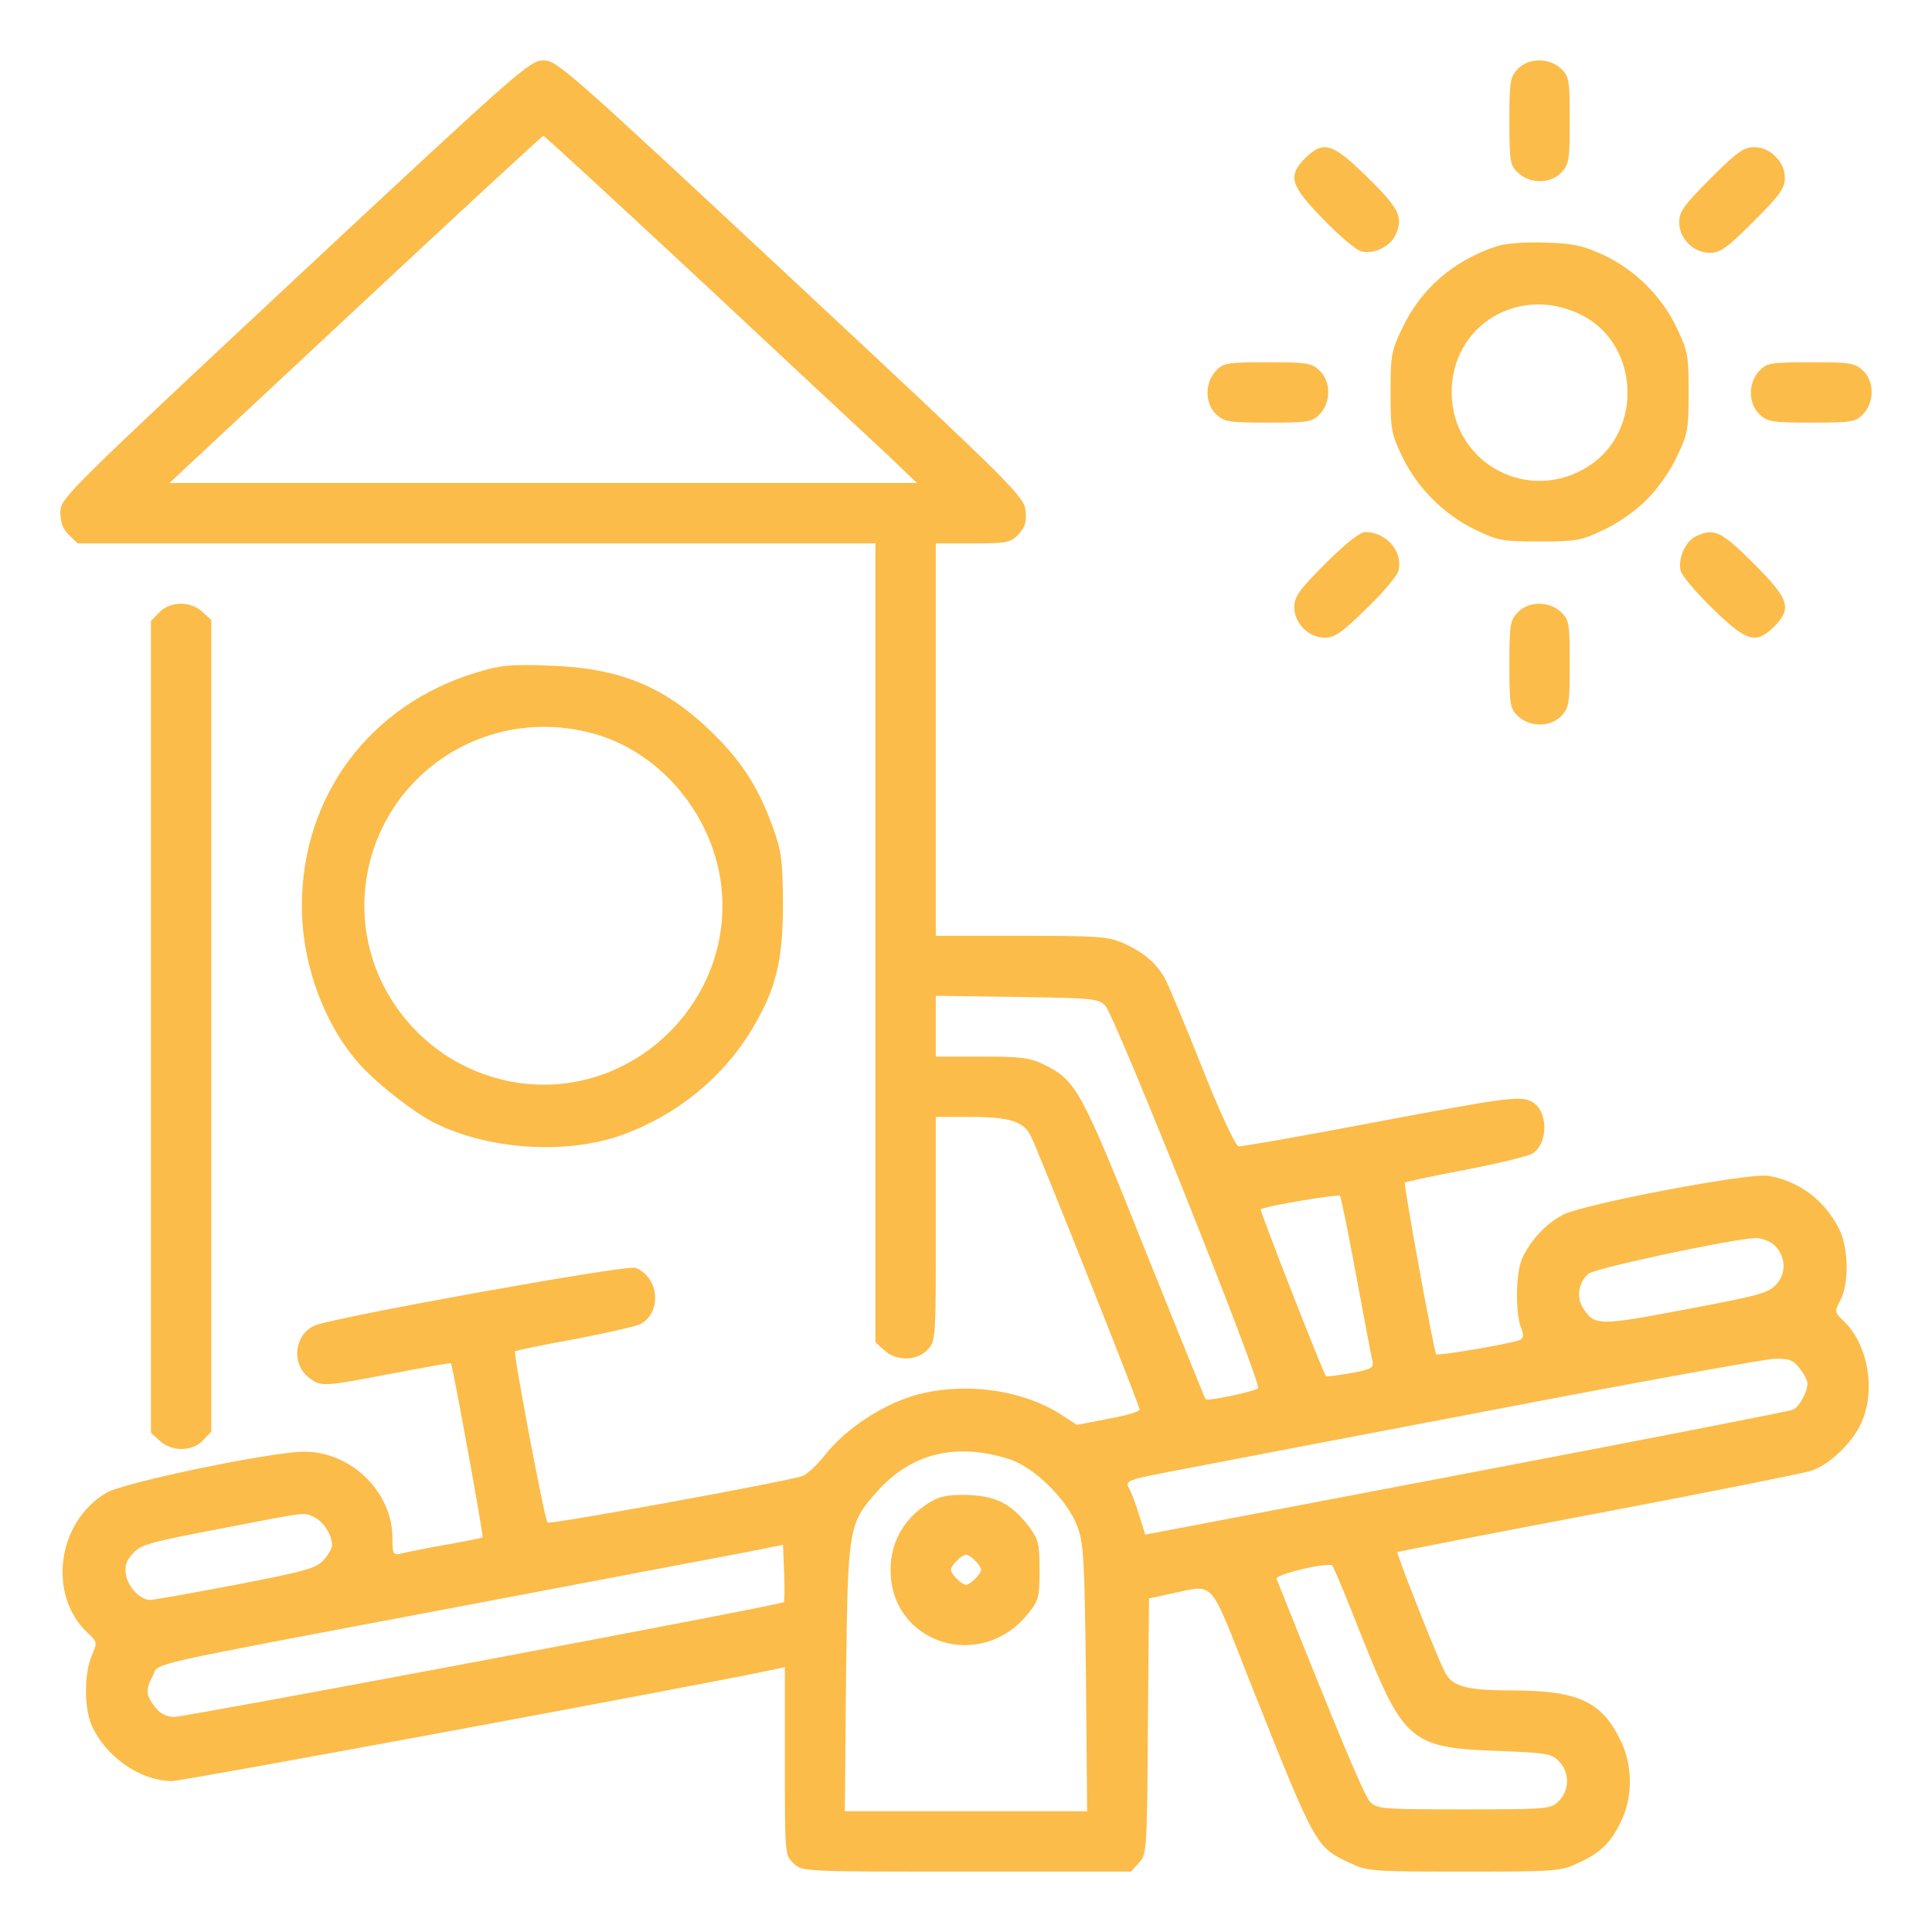
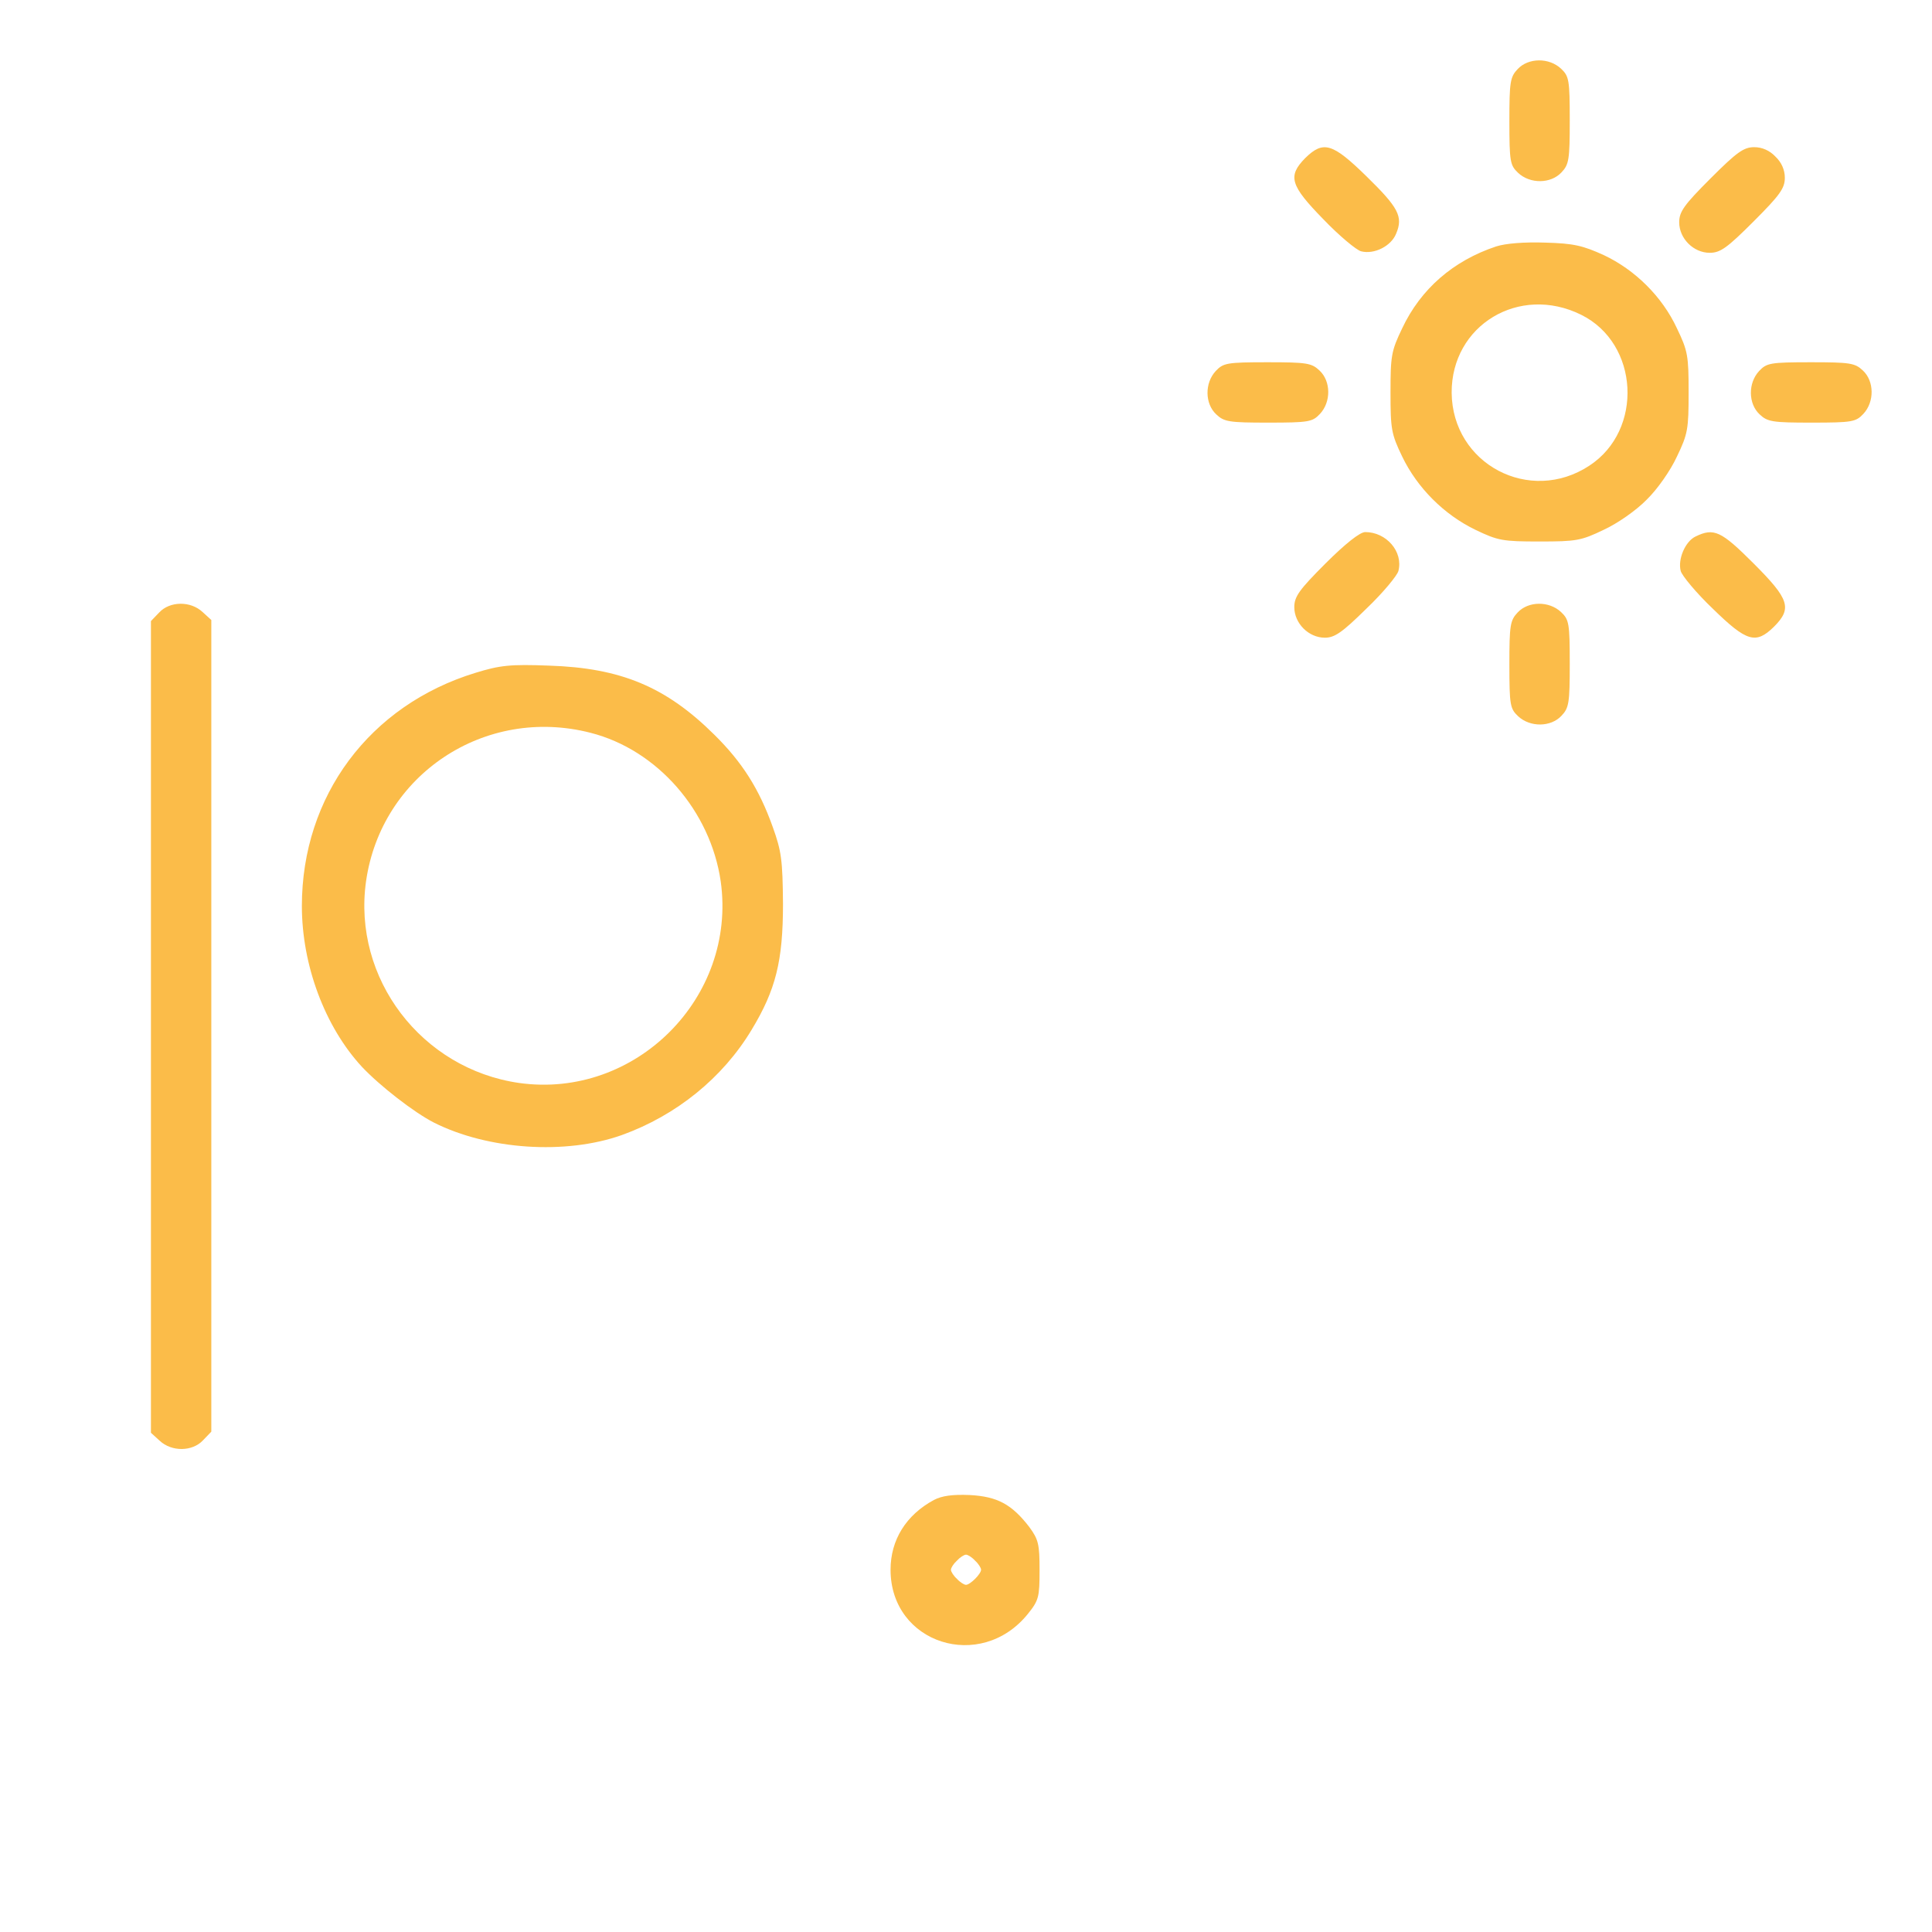
<svg xmlns="http://www.w3.org/2000/svg" width="40" height="40" viewBox="0 0 40 40" fill="none">
-   <path d="M6.102 5.781C1.328 10.242 1.25 10.32 1.25 10.609C1.25 10.82 1.305 10.961 1.43 11.078L1.609 11.25H18.125V27.789L18.305 27.953C18.555 28.188 18.984 28.18 19.203 27.945C19.375 27.766 19.375 27.719 19.375 25.445V23.125H20.07C20.922 23.125 21.203 23.219 21.352 23.539C21.562 23.992 23.594 29.094 23.594 29.18C23.594 29.227 23.305 29.312 22.945 29.375L22.297 29.5L21.945 29.273C21.117 28.75 19.875 28.602 18.883 28.906C18.227 29.109 17.492 29.602 17.094 30.109C16.922 30.328 16.703 30.531 16.609 30.562C16.25 30.68 11.383 31.57 11.336 31.523C11.273 31.453 10.625 28.023 10.664 27.977C10.688 27.961 11.234 27.844 11.891 27.727C12.547 27.602 13.164 27.461 13.258 27.414C13.711 27.172 13.648 26.438 13.156 26.25C12.977 26.18 7 27.258 6.531 27.438C6.102 27.609 6.016 28.227 6.391 28.516C6.641 28.719 6.688 28.711 8.117 28.438C8.781 28.312 9.328 28.211 9.336 28.227C9.375 28.281 10.016 31.812 9.992 31.828C9.977 31.844 9.625 31.914 9.219 31.984C8.812 32.055 8.398 32.141 8.305 32.164C8.141 32.203 8.125 32.18 8.125 31.844C8.125 30.891 7.273 30.055 6.297 30.055C5.594 30.062 2.586 30.688 2.203 30.906C1.18 31.508 0.977 33.031 1.82 33.812C2.016 33.992 2.016 34.008 1.898 34.281C1.742 34.648 1.742 35.352 1.891 35.703C2.172 36.359 2.898 36.875 3.562 36.875C3.797 36.875 14.586 34.875 16.039 34.562L16.25 34.516V36.461C16.25 38.398 16.25 38.414 16.43 38.578C16.609 38.75 16.625 38.75 20.008 38.75H23.414L23.578 38.57C23.742 38.391 23.75 38.336 23.766 35.742L23.789 33.094L24.258 32.992C25.164 32.805 25.023 32.656 25.852 34.75C27.234 38.227 27.234 38.234 27.93 38.562C28.305 38.742 28.383 38.75 30.312 38.75C32.242 38.75 32.32 38.742 32.695 38.562C33.164 38.344 33.375 38.125 33.586 37.656C33.805 37.172 33.797 36.555 33.562 36.055C33.18 35.242 32.688 35.008 31.398 35C30.328 35 30.055 34.922 29.898 34.586C29.68 34.133 28.906 32.156 28.93 32.133C28.945 32.125 30.82 31.758 33.094 31.328C35.367 30.898 37.344 30.5 37.492 30.453C37.867 30.336 38.359 29.867 38.539 29.453C38.844 28.773 38.672 27.82 38.164 27.344C37.984 27.172 37.977 27.156 38.102 26.922C38.289 26.57 38.273 25.82 38.07 25.43C37.766 24.836 37.234 24.445 36.602 24.344C36.195 24.281 32.812 24.922 32.367 25.148C32.008 25.328 31.672 25.695 31.508 26.07C31.383 26.367 31.375 27.164 31.484 27.469C31.547 27.617 31.547 27.695 31.484 27.734C31.375 27.805 29.773 28.078 29.734 28.039C29.688 27.984 29.055 24.516 29.086 24.484C29.102 24.469 29.672 24.344 30.344 24.219C31.023 24.086 31.641 23.938 31.727 23.883C32.062 23.672 32.055 22.992 31.719 22.812C31.477 22.68 31.203 22.719 28.43 23.242C26.953 23.523 25.695 23.742 25.641 23.734C25.578 23.719 25.242 23 24.891 22.109C24.539 21.227 24.195 20.398 24.125 20.273C23.953 19.953 23.695 19.727 23.281 19.539C22.961 19.391 22.773 19.375 21.156 19.375H19.375V11.25H20.141C20.852 11.25 20.922 11.234 21.086 11.062C21.219 10.922 21.258 10.805 21.234 10.578C21.211 10.289 21.016 10.086 16.383 5.766C11.758 1.453 11.531 1.25 11.25 1.25C10.969 1.25 10.742 1.453 6.102 5.781ZM14.57 5.867C16.375 7.555 18.109 9.172 18.422 9.461L18.984 10H3.508L7.359 6.406C9.477 4.43 11.227 2.812 11.25 2.812C11.273 2.812 12.766 4.188 14.57 5.867ZM22.883 20.82C23.086 21.031 26.133 28.664 26.047 28.742C25.969 28.812 25 29.016 24.961 28.969C24.945 28.953 24.383 27.555 23.703 25.867C22.383 22.547 22.273 22.359 21.609 22.039C21.328 21.898 21.125 21.875 20.328 21.875H19.375V20.617L21.055 20.641C22.609 20.664 22.742 20.672 22.883 20.82ZM28.078 26.406C28.242 27.289 28.391 28.086 28.414 28.172C28.445 28.32 28.398 28.352 27.961 28.43C27.688 28.477 27.461 28.508 27.453 28.492C27.398 28.438 26.078 25.062 26.102 25.039C26.164 24.977 27.695 24.719 27.742 24.758C27.766 24.781 27.914 25.523 28.078 26.406ZM36.711 25.758C36.969 25.977 37 26.344 36.781 26.586C36.617 26.773 36.43 26.82 34.906 27.109C33.086 27.453 33.016 27.453 32.773 27.078C32.633 26.859 32.68 26.555 32.883 26.375C33.008 26.258 35.836 25.656 36.336 25.633C36.453 25.625 36.617 25.688 36.711 25.758ZM37.258 28.328C37.352 28.445 37.422 28.586 37.422 28.641C37.422 28.82 37.25 29.133 37.117 29.188C37.047 29.219 34.008 29.812 30.352 30.508L23.711 31.773L23.586 31.375C23.523 31.156 23.422 30.898 23.375 30.812C23.289 30.648 23.312 30.641 24.594 30.398C25.312 30.258 28.258 29.695 31.133 29.148C34.016 28.594 36.531 28.141 36.734 28.133C37.039 28.125 37.125 28.156 37.258 28.328ZM20.898 30.211C21.414 30.375 22.102 31.055 22.305 31.602C22.438 31.953 22.453 32.289 22.484 34.742L22.508 37.5H17.492L17.516 34.742C17.555 31.617 17.562 31.547 18.172 30.867C18.875 30.086 19.797 29.859 20.898 30.211ZM6.508 31.414C6.695 31.5 6.875 31.781 6.875 31.992C6.875 32.055 6.797 32.188 6.703 32.297C6.547 32.469 6.328 32.531 4.875 32.812C3.969 32.984 3.172 33.125 3.109 33.125C2.906 33.125 2.656 32.867 2.609 32.609C2.578 32.422 2.609 32.32 2.75 32.164C2.914 31.977 3.102 31.93 4.531 31.656C6.438 31.289 6.273 31.305 6.508 31.414ZM16.227 33.172C16.172 33.227 3.852 35.547 3.609 35.547C3.445 35.547 3.32 35.484 3.211 35.344C3.016 35.094 3.008 34.984 3.164 34.695C3.305 34.414 2.797 34.531 9.414 33.281C12.383 32.719 15.125 32.195 15.508 32.125L16.211 31.984L16.234 32.562C16.25 32.883 16.242 33.156 16.227 33.172ZM28.203 33.906C29.062 36.055 29.219 36.188 30.992 36.25C32.008 36.289 32.117 36.305 32.273 36.461C32.5 36.688 32.5 37.062 32.273 37.289C32.109 37.453 32.055 37.461 30.312 37.461C28.625 37.461 28.508 37.453 28.367 37.305C28.242 37.18 27.727 35.938 26.43 32.688C26.398 32.594 27.5 32.336 27.586 32.414C27.609 32.438 27.891 33.109 28.203 33.906Z" fill="#FBBC49" />
  <path d="M19.336 31.055C18.758 31.367 18.438 31.883 18.438 32.5C18.438 34.031 20.305 34.625 21.281 33.414C21.508 33.133 21.523 33.062 21.523 32.508C21.523 31.969 21.5 31.875 21.312 31.617C20.945 31.141 20.648 30.984 20.078 30.953C19.719 30.938 19.5 30.969 19.336 31.055ZM20.188 32.312C20.258 32.375 20.312 32.461 20.312 32.5C20.312 32.586 20.086 32.812 20 32.812C19.961 32.812 19.875 32.758 19.812 32.688C19.742 32.625 19.688 32.539 19.688 32.5C19.688 32.461 19.742 32.375 19.812 32.312C19.875 32.242 19.961 32.188 20 32.188C20.039 32.188 20.125 32.242 20.188 32.312ZM31.422 1.43C31.266 1.594 31.25 1.695 31.25 2.508C31.25 3.352 31.266 3.422 31.43 3.578C31.68 3.813 32.109 3.805 32.328 3.57C32.484 3.406 32.5 3.305 32.5 2.492C32.5 1.648 32.484 1.578 32.32 1.422C32.07 1.188 31.641 1.195 31.422 1.43ZM27.023 3.273C26.656 3.648 26.711 3.836 27.398 4.539C27.727 4.883 28.086 5.18 28.18 5.203C28.453 5.273 28.805 5.094 28.906 4.836C29.055 4.484 28.953 4.297 28.289 3.648C27.586 2.961 27.398 2.906 27.023 3.273ZM35.414 3.695C34.867 4.242 34.766 4.383 34.766 4.602C34.766 4.938 35.062 5.234 35.398 5.234C35.617 5.234 35.758 5.133 36.305 4.586C36.852 4.039 36.953 3.898 36.953 3.68C36.953 3.516 36.883 3.359 36.758 3.242C36.641 3.117 36.484 3.047 36.32 3.047C36.102 3.047 35.961 3.148 35.414 3.695ZM30.977 5.102C30.086 5.398 29.414 5.984 29.031 6.797C28.805 7.266 28.789 7.367 28.789 8.125C28.789 8.883 28.805 8.984 29.031 9.453C29.344 10.102 29.898 10.656 30.547 10.969C31.016 11.195 31.117 11.211 31.875 11.211C32.633 11.211 32.734 11.195 33.203 10.969C33.492 10.836 33.883 10.562 34.094 10.344C34.312 10.133 34.586 9.742 34.719 9.453C34.945 8.984 34.961 8.883 34.961 8.125C34.961 7.367 34.945 7.266 34.719 6.797C34.414 6.141 33.852 5.586 33.203 5.281C32.773 5.086 32.586 5.039 31.992 5.023C31.562 5.008 31.172 5.039 30.977 5.102ZM32.734 6.516C33.938 7.109 34.031 8.906 32.906 9.641C31.672 10.453 30.07 9.609 30.055 8.133C30.047 6.734 31.453 5.883 32.734 6.516ZM25.172 7.68C24.938 7.93 24.945 8.359 25.18 8.578C25.344 8.734 25.445 8.75 26.258 8.75C27.102 8.75 27.172 8.734 27.328 8.57C27.562 8.32 27.555 7.891 27.32 7.672C27.156 7.516 27.055 7.5 26.242 7.5C25.398 7.5 25.328 7.516 25.172 7.68ZM36.422 7.68C36.188 7.93 36.195 8.359 36.43 8.578C36.594 8.734 36.695 8.75 37.508 8.75C38.352 8.75 38.422 8.734 38.578 8.57C38.812 8.32 38.805 7.891 38.57 7.672C38.406 7.516 38.305 7.5 37.492 7.5C36.648 7.5 36.578 7.516 36.422 7.68ZM27.445 11.664C26.898 12.211 26.797 12.352 26.797 12.57C26.797 12.906 27.094 13.203 27.43 13.203C27.633 13.203 27.789 13.094 28.289 12.602C28.633 12.274 28.93 11.914 28.953 11.82C29.055 11.422 28.703 11.016 28.266 11.016C28.156 11.016 27.852 11.258 27.445 11.664ZM35.102 11.109C34.891 11.211 34.734 11.578 34.797 11.82C34.82 11.914 35.117 12.274 35.461 12.602C36.164 13.289 36.352 13.344 36.727 12.977C37.109 12.594 37.047 12.406 36.305 11.664C35.633 10.992 35.484 10.922 35.102 11.109ZM3.297 12.68L3.125 12.859V29.664L3.305 29.828C3.555 30.062 3.984 30.055 4.203 29.82L4.375 29.641V12.836L4.195 12.672C3.945 12.438 3.516 12.445 3.297 12.68ZM31.422 12.68C31.266 12.844 31.25 12.945 31.25 13.758C31.25 14.602 31.266 14.672 31.43 14.828C31.68 15.062 32.109 15.055 32.328 14.82C32.484 14.656 32.5 14.555 32.5 13.742C32.5 12.899 32.484 12.828 32.32 12.672C32.07 12.438 31.641 12.445 31.422 12.68ZM9.844 13.93C7.648 14.602 6.25 16.484 6.25 18.758C6.25 19.984 6.727 21.258 7.492 22.086C7.859 22.477 8.57 23.031 8.984 23.242C10.102 23.805 11.711 23.914 12.875 23.5C14 23.094 14.961 22.32 15.562 21.32C16.062 20.492 16.211 19.898 16.211 18.711C16.203 17.812 16.18 17.625 16 17.125C15.719 16.336 15.367 15.781 14.789 15.211C13.789 14.219 12.852 13.828 11.367 13.781C10.562 13.75 10.352 13.774 9.844 13.93ZM12.227 15.172C13.609 15.524 14.711 16.789 14.922 18.25C15.258 20.656 13.156 22.758 10.75 22.422C8.727 22.133 7.297 20.258 7.578 18.25C7.891 16.039 10.039 14.609 12.227 15.172Z" fill="#FBBC49" />
</svg>